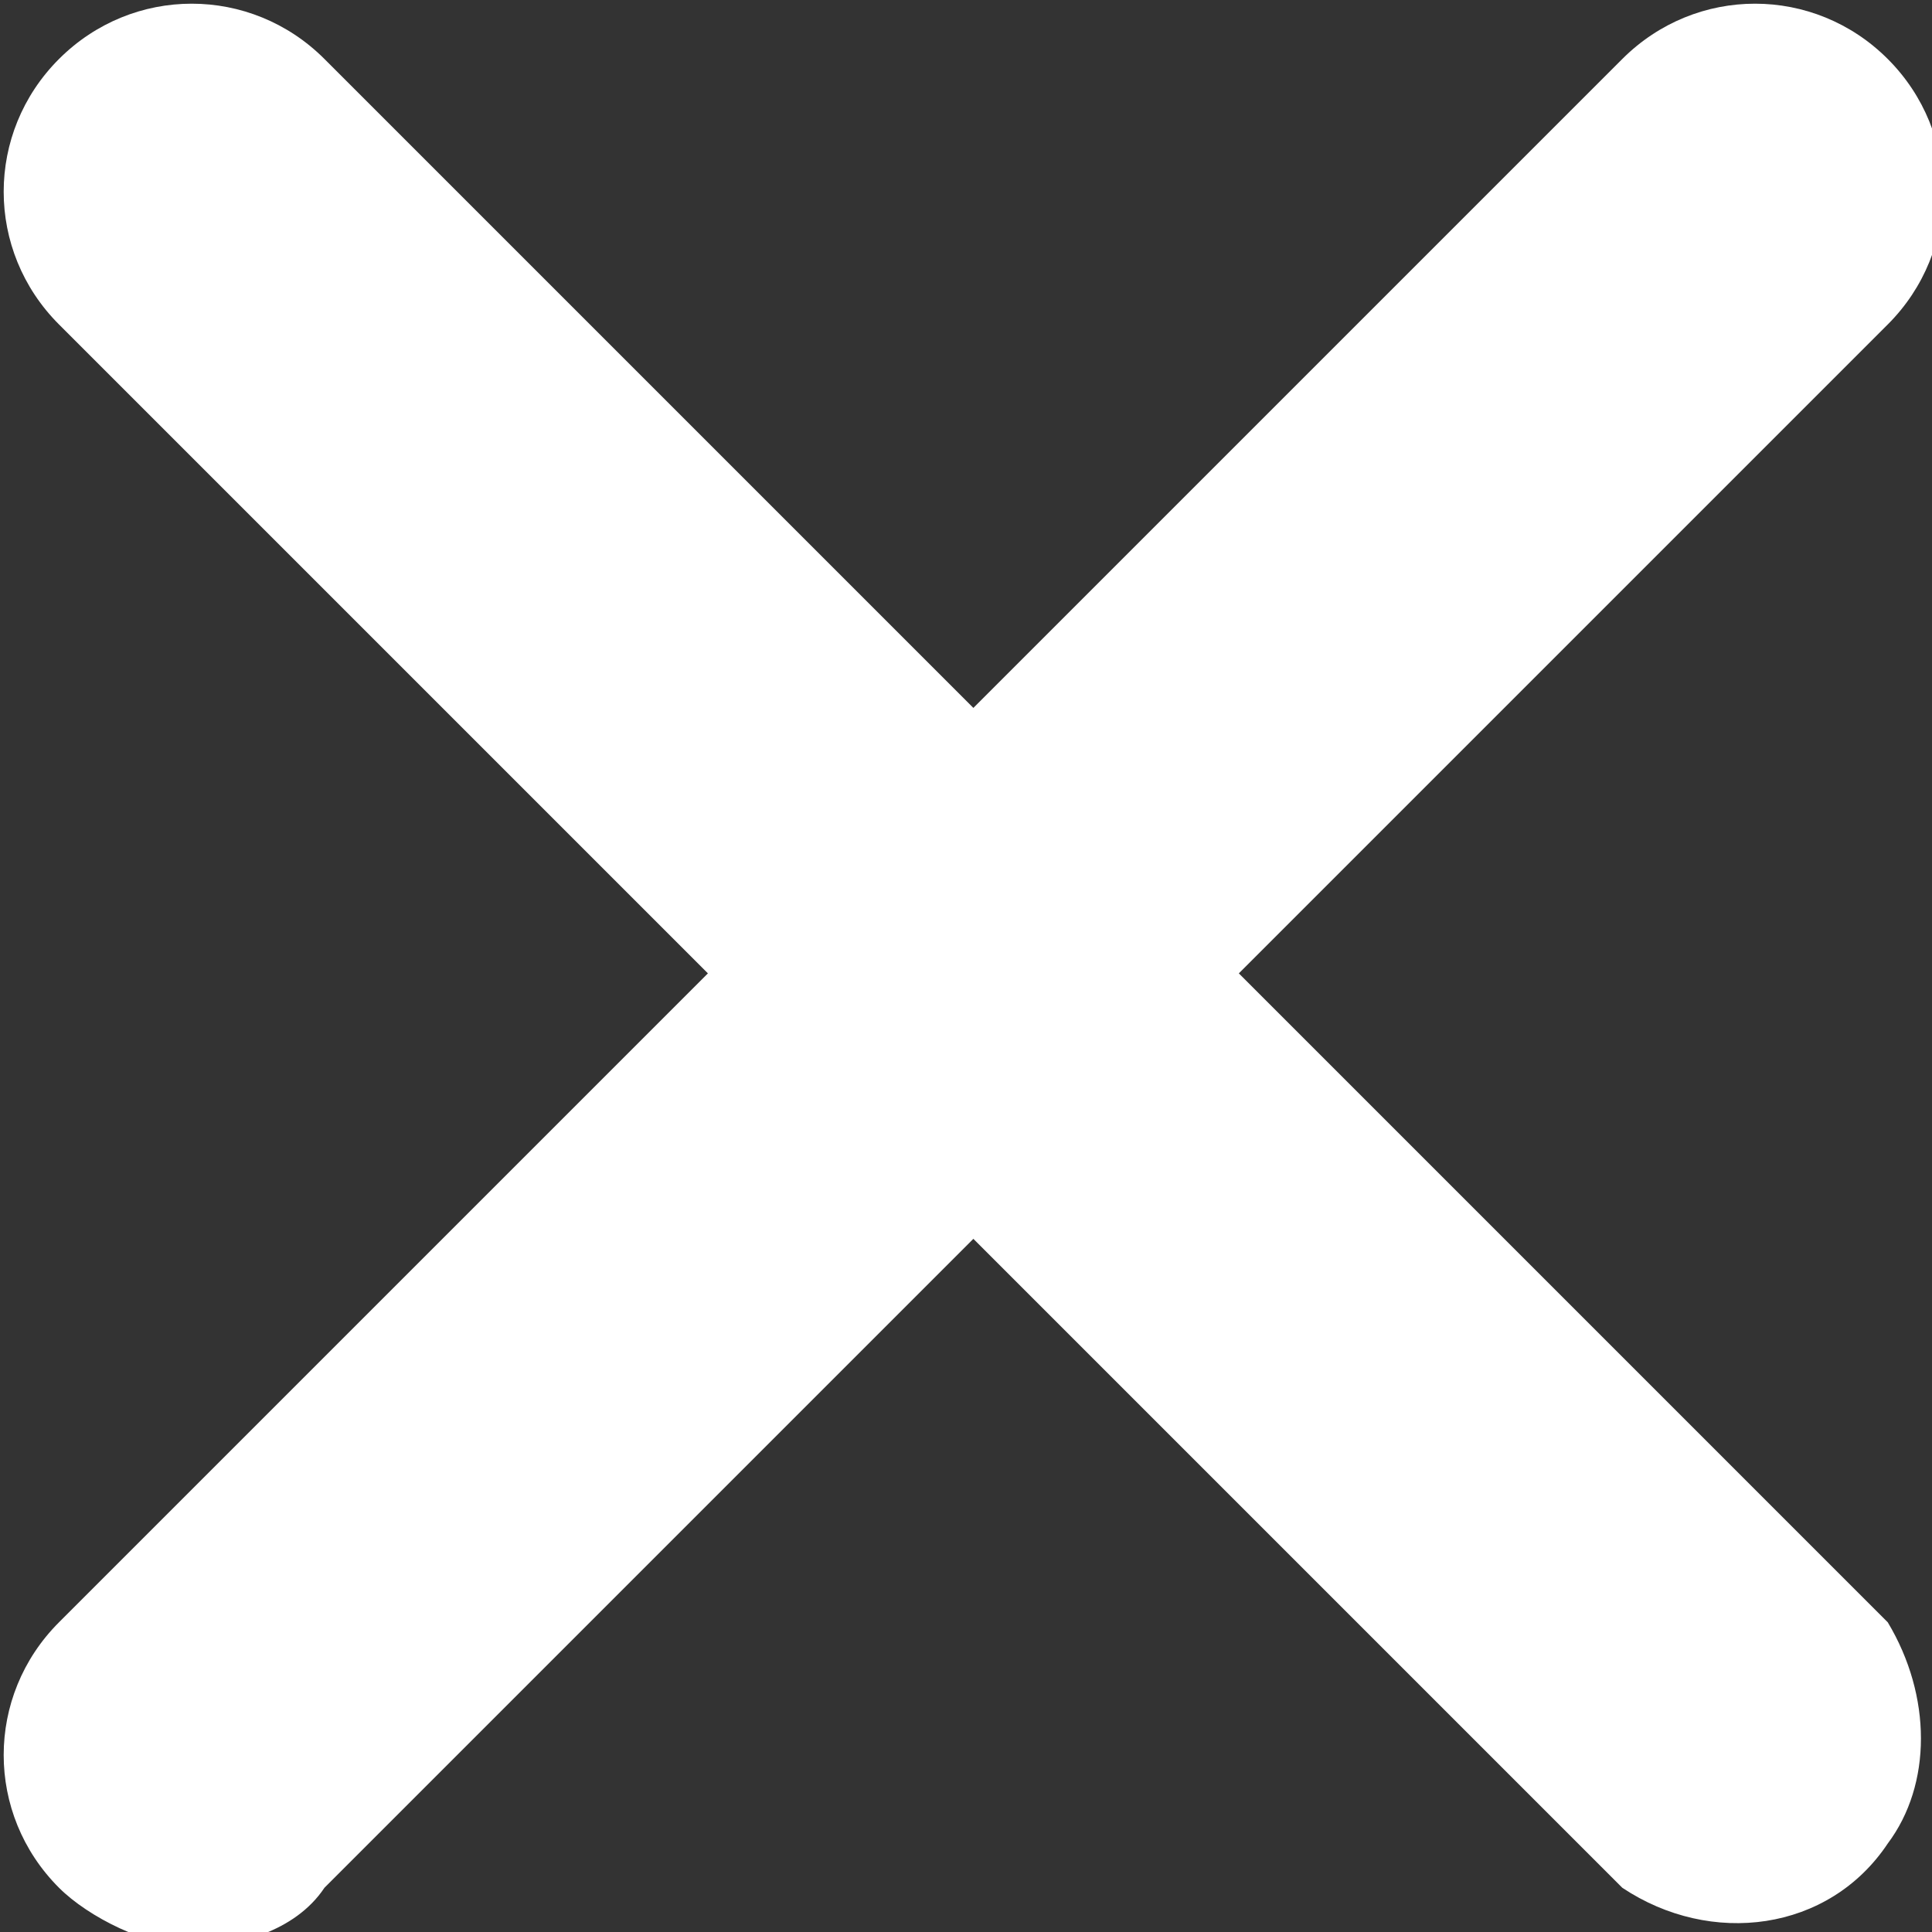
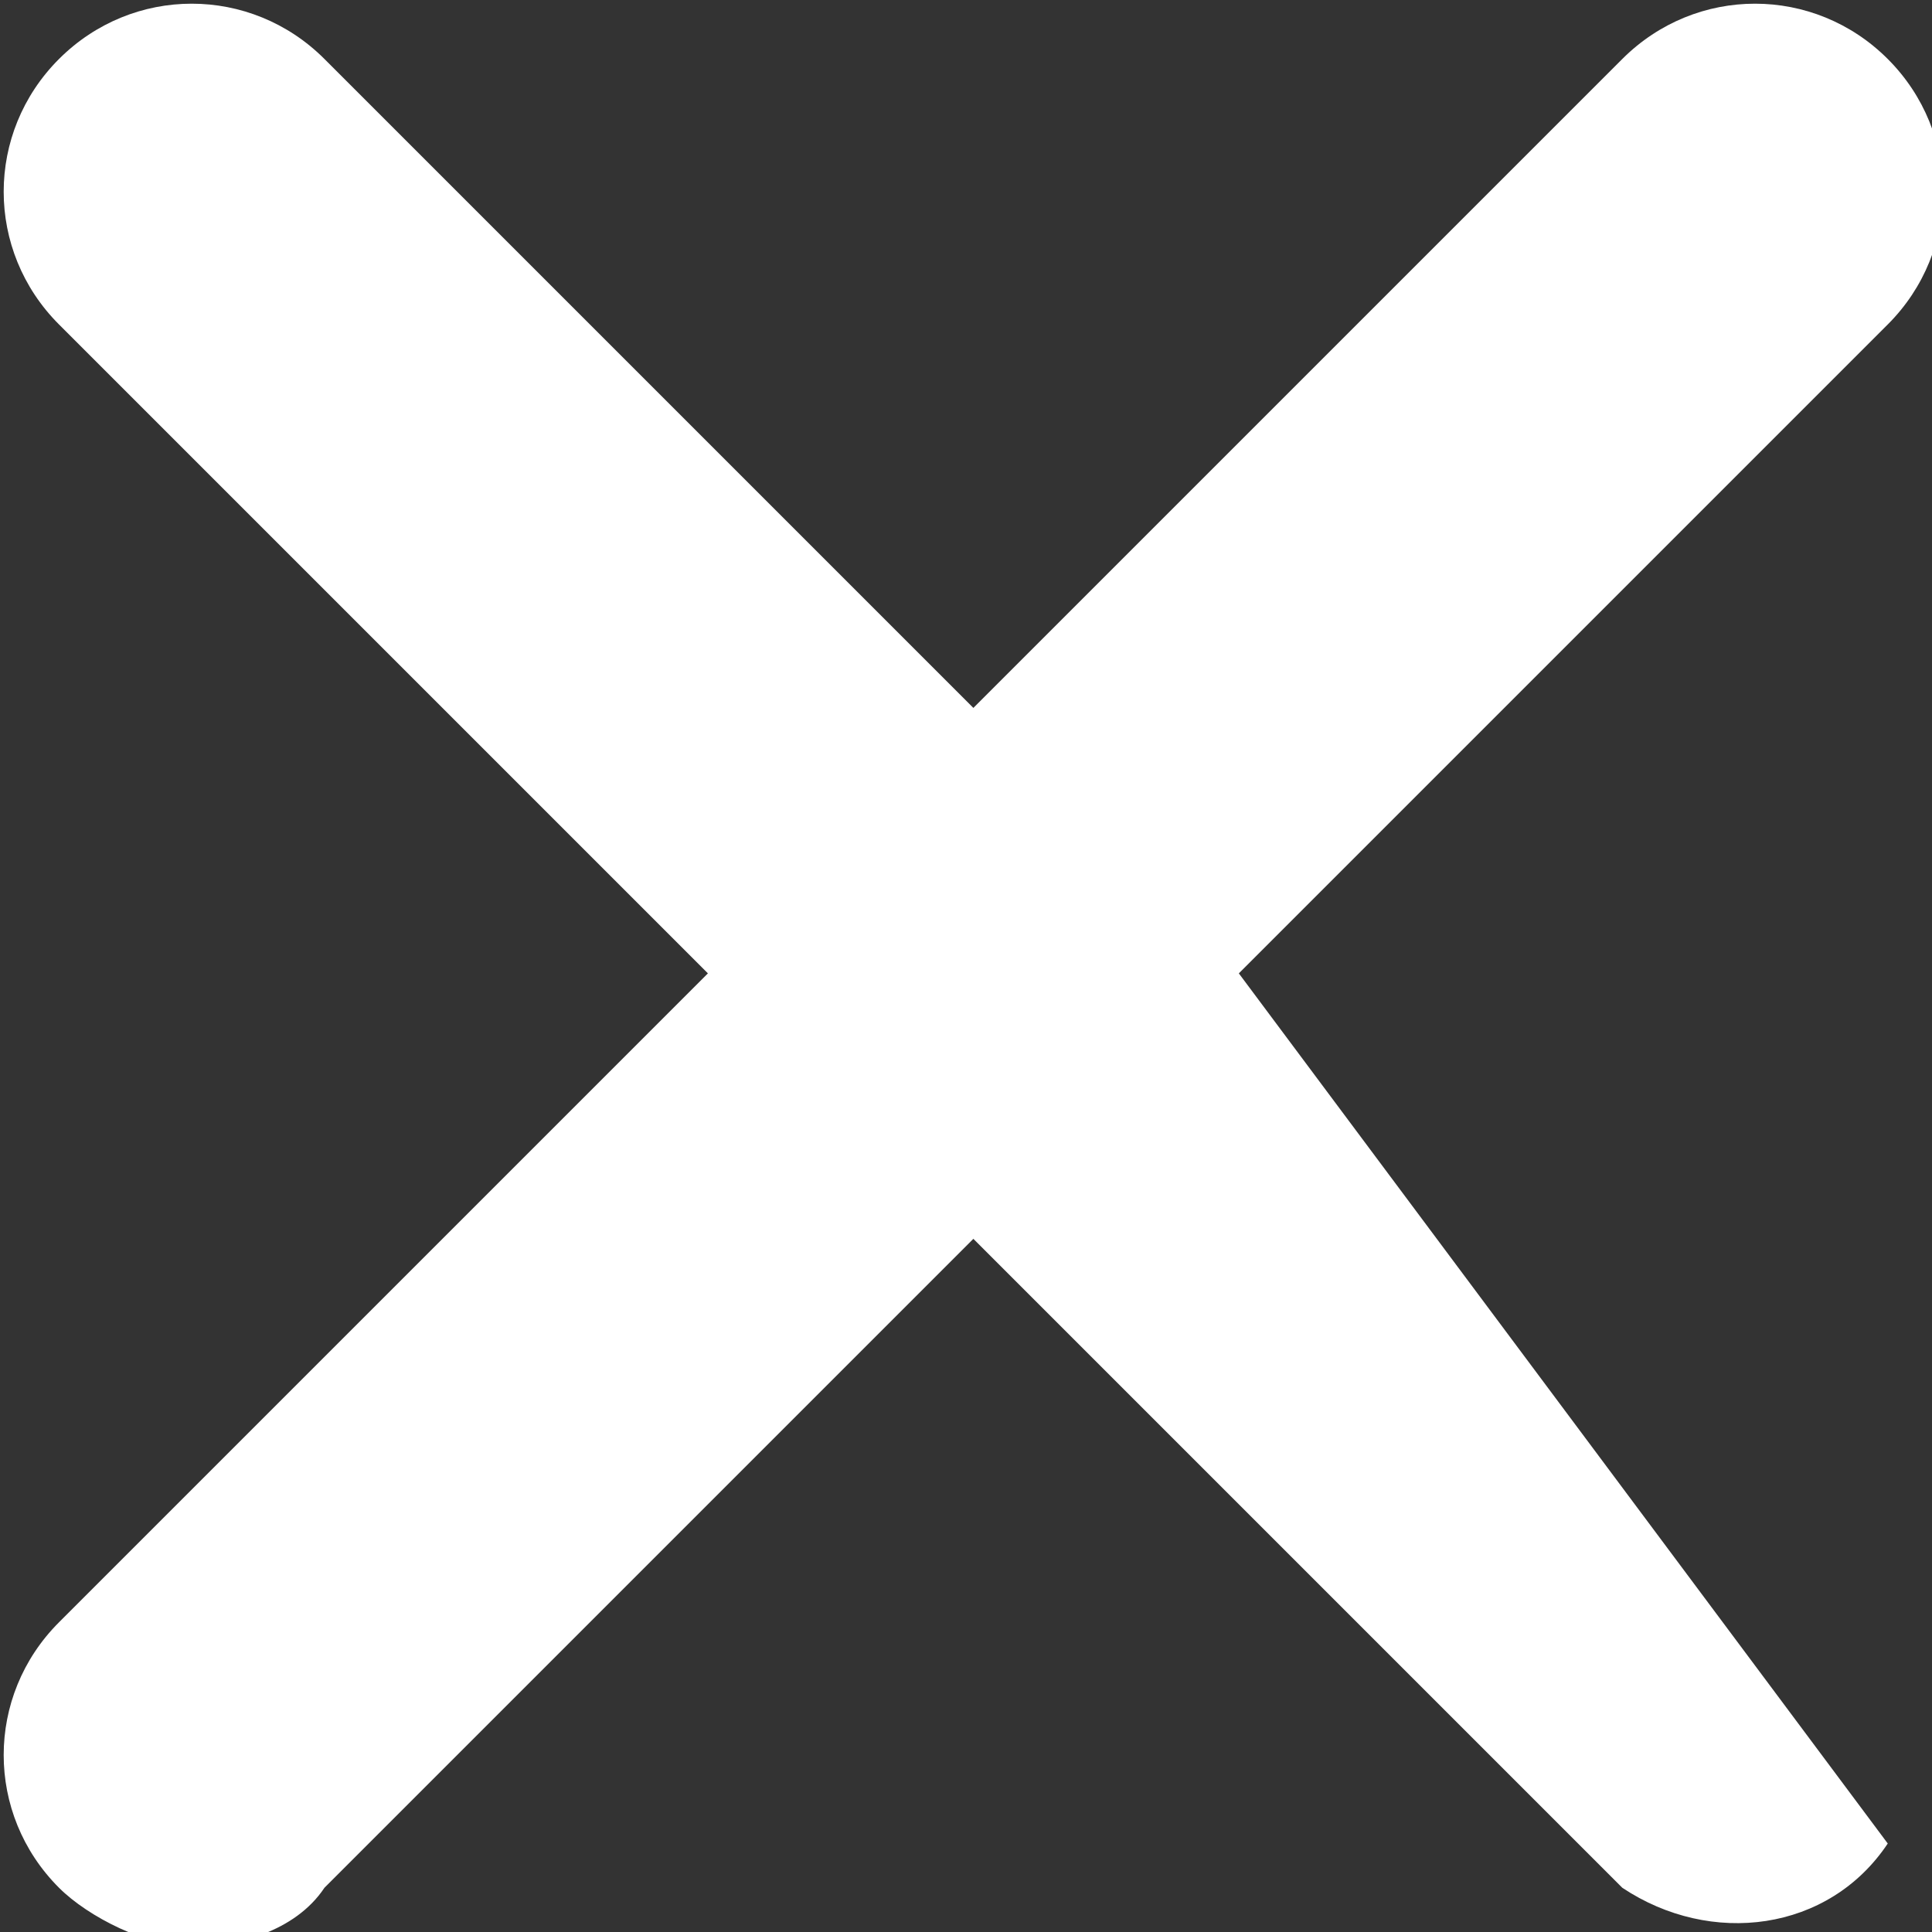
<svg xmlns="http://www.w3.org/2000/svg" id="Layer_1" x="0px" y="0px" viewBox="0 0 13.1 13.1" style="enable-background:new 0 0 13.1 13.1;" xml:space="preserve">
  <rect x="0" y="0" width="13.1" height="13.1" fill="#333333" stroke="none" />
  <style type="text/css"> .st0{fill:#FFFFFF;} </style>
-   <path class="st0" d="M8.4,6.6l4.4-4.4c0.5-0.5,0.5-1.3,0-1.8c-0.5-0.5-1.3-0.5-1.8,0L6.6,4.8L2.2,0.4c-0.5-0.5-1.3-0.5-1.8,0 c-0.5,0.5-0.5,1.3,0,1.8l4.4,4.4L0.4,11c-0.5,0.5-0.5,1.3,0,1.8c0.2,0.2,0.6,0.4,0.9,0.4c0.3,0,0.7-0.1,0.9-0.4l4.4-4.4l4.4,4.4 c0.6,0.4,1.4,0.3,1.8-0.3c0.3-0.4,0.3-1,0-1.5L8.4,6.6z" />
+   <path class="st0" d="M8.4,6.6l4.4-4.4c0.5-0.5,0.5-1.3,0-1.8c-0.5-0.5-1.3-0.5-1.8,0L6.6,4.8L2.2,0.4c-0.5-0.5-1.3-0.5-1.8,0 c-0.5,0.5-0.5,1.3,0,1.8l4.4,4.4L0.4,11c-0.5,0.5-0.5,1.3,0,1.8c0.2,0.2,0.6,0.4,0.9,0.4c0.3,0,0.7-0.1,0.9-0.4l4.4-4.4l4.4,4.4 c0.6,0.4,1.4,0.3,1.8-0.3L8.4,6.6z" />
</svg>